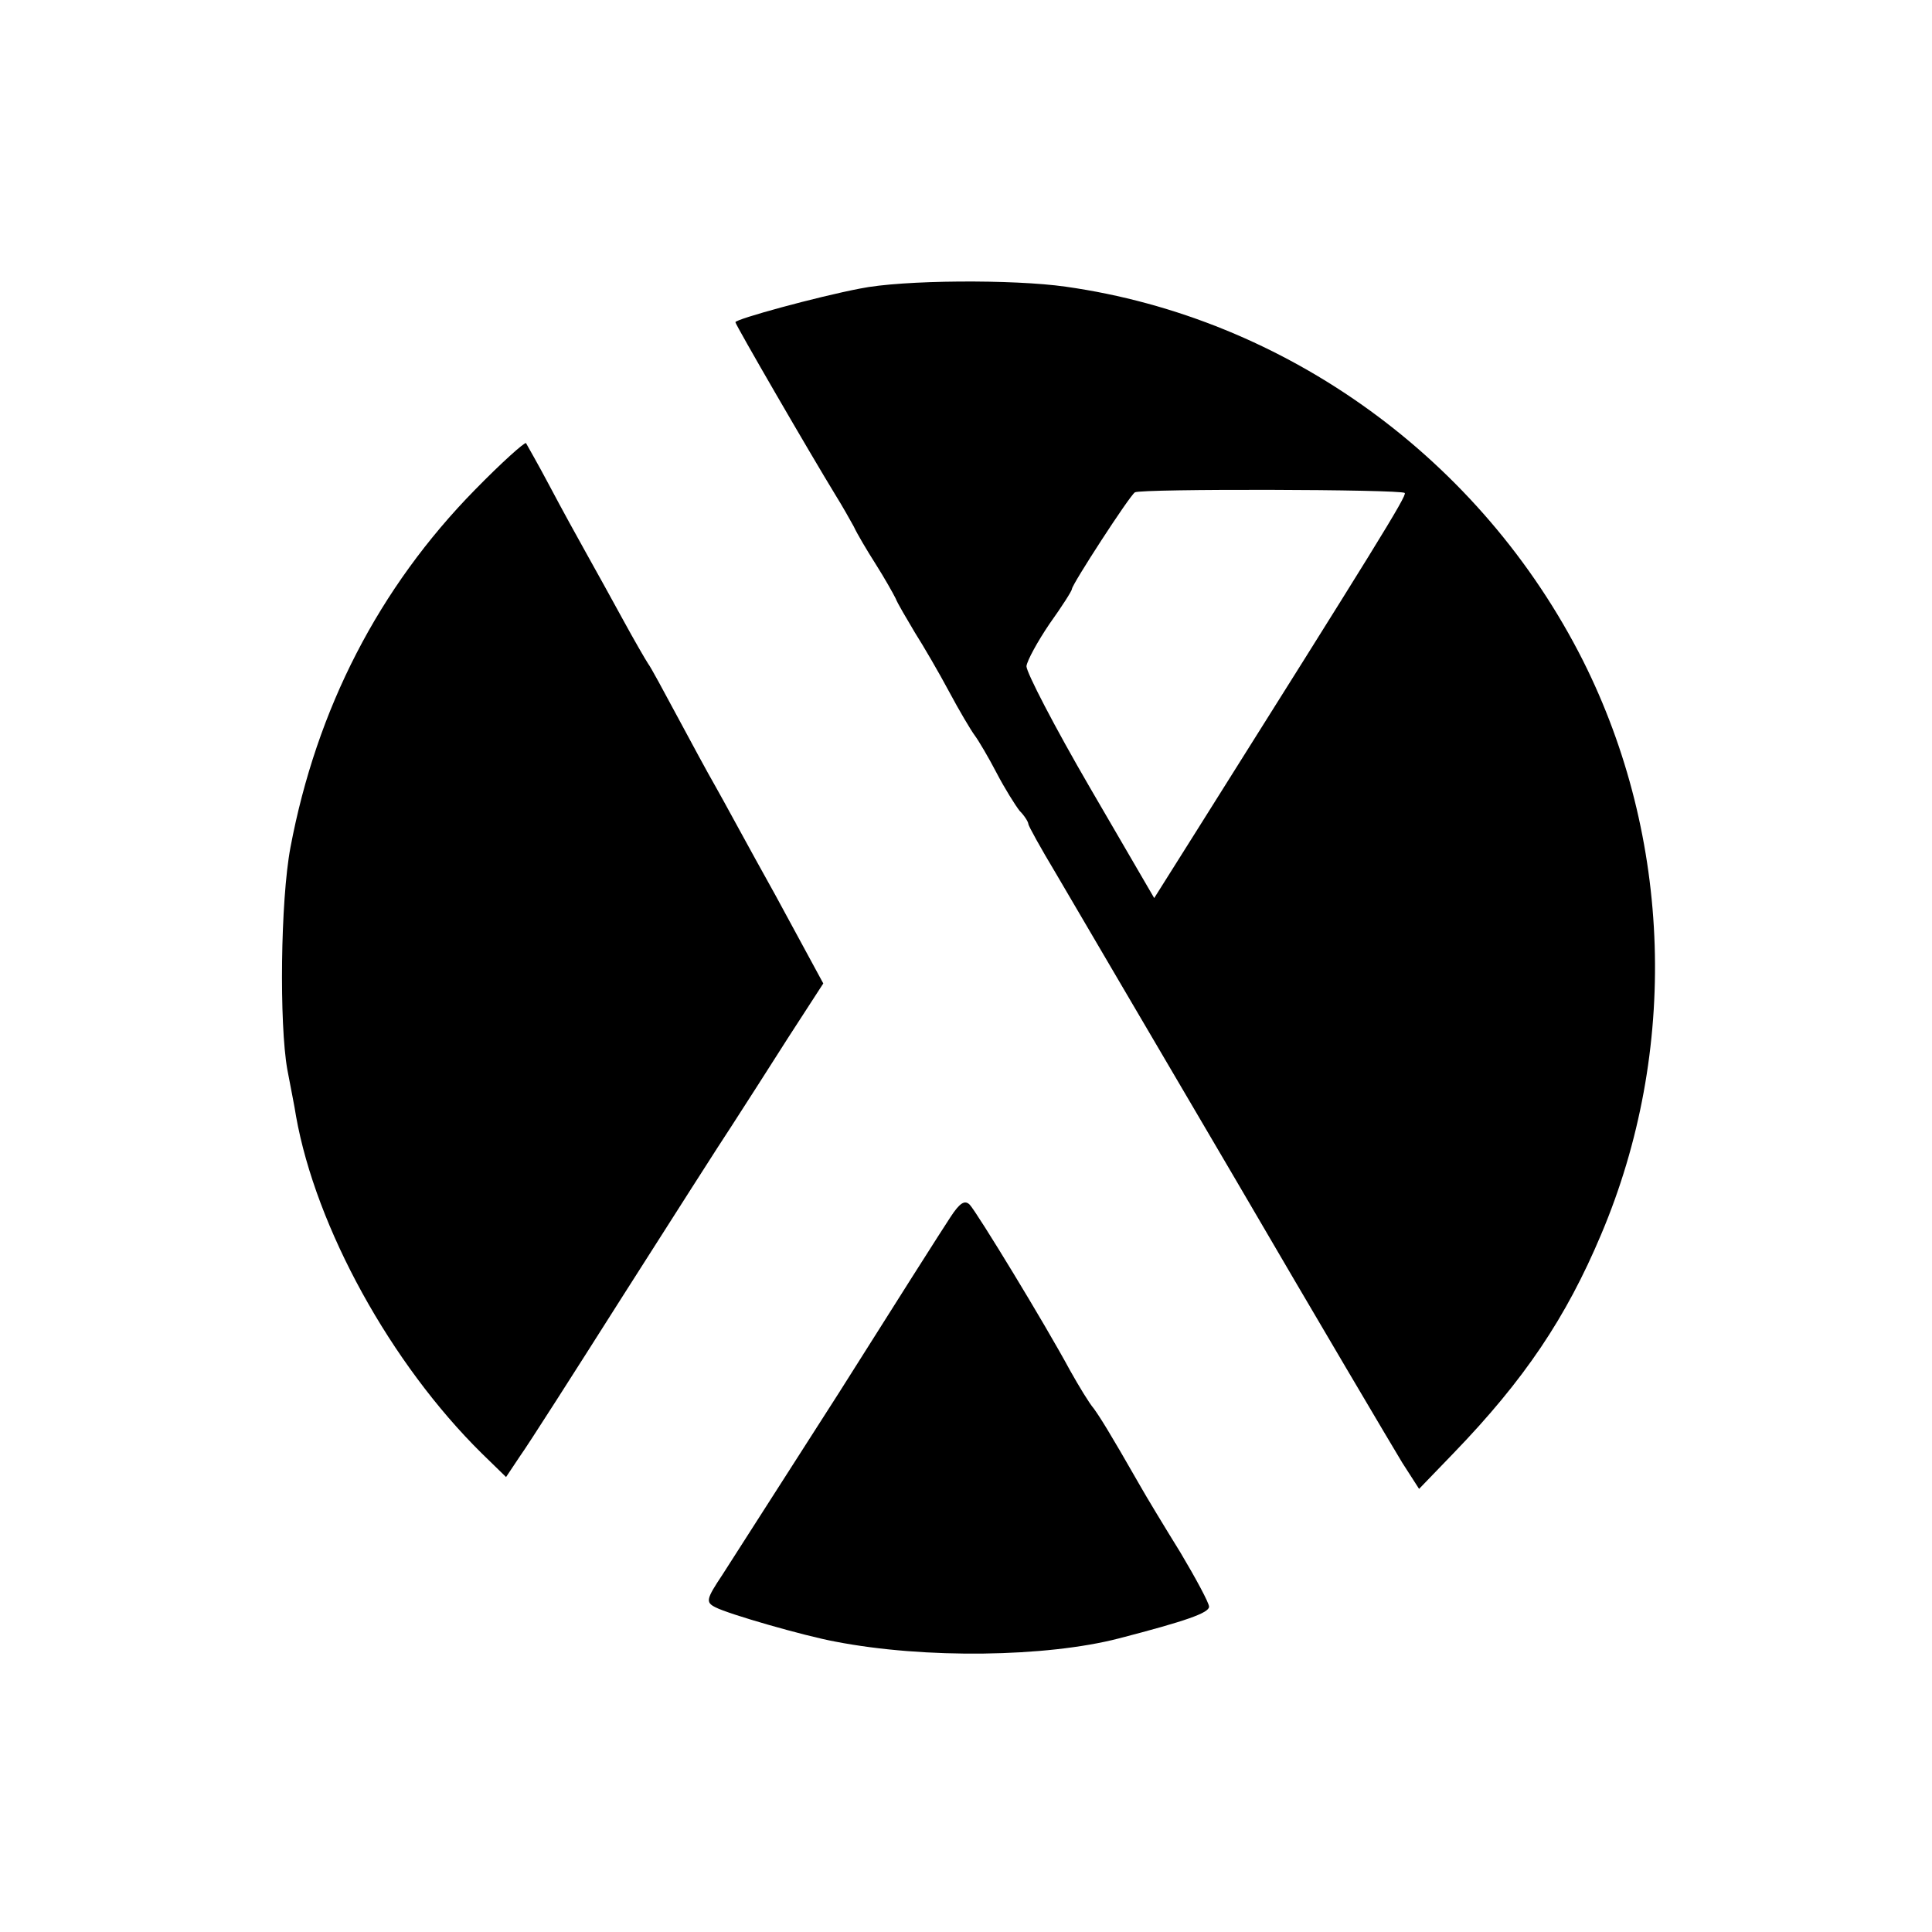
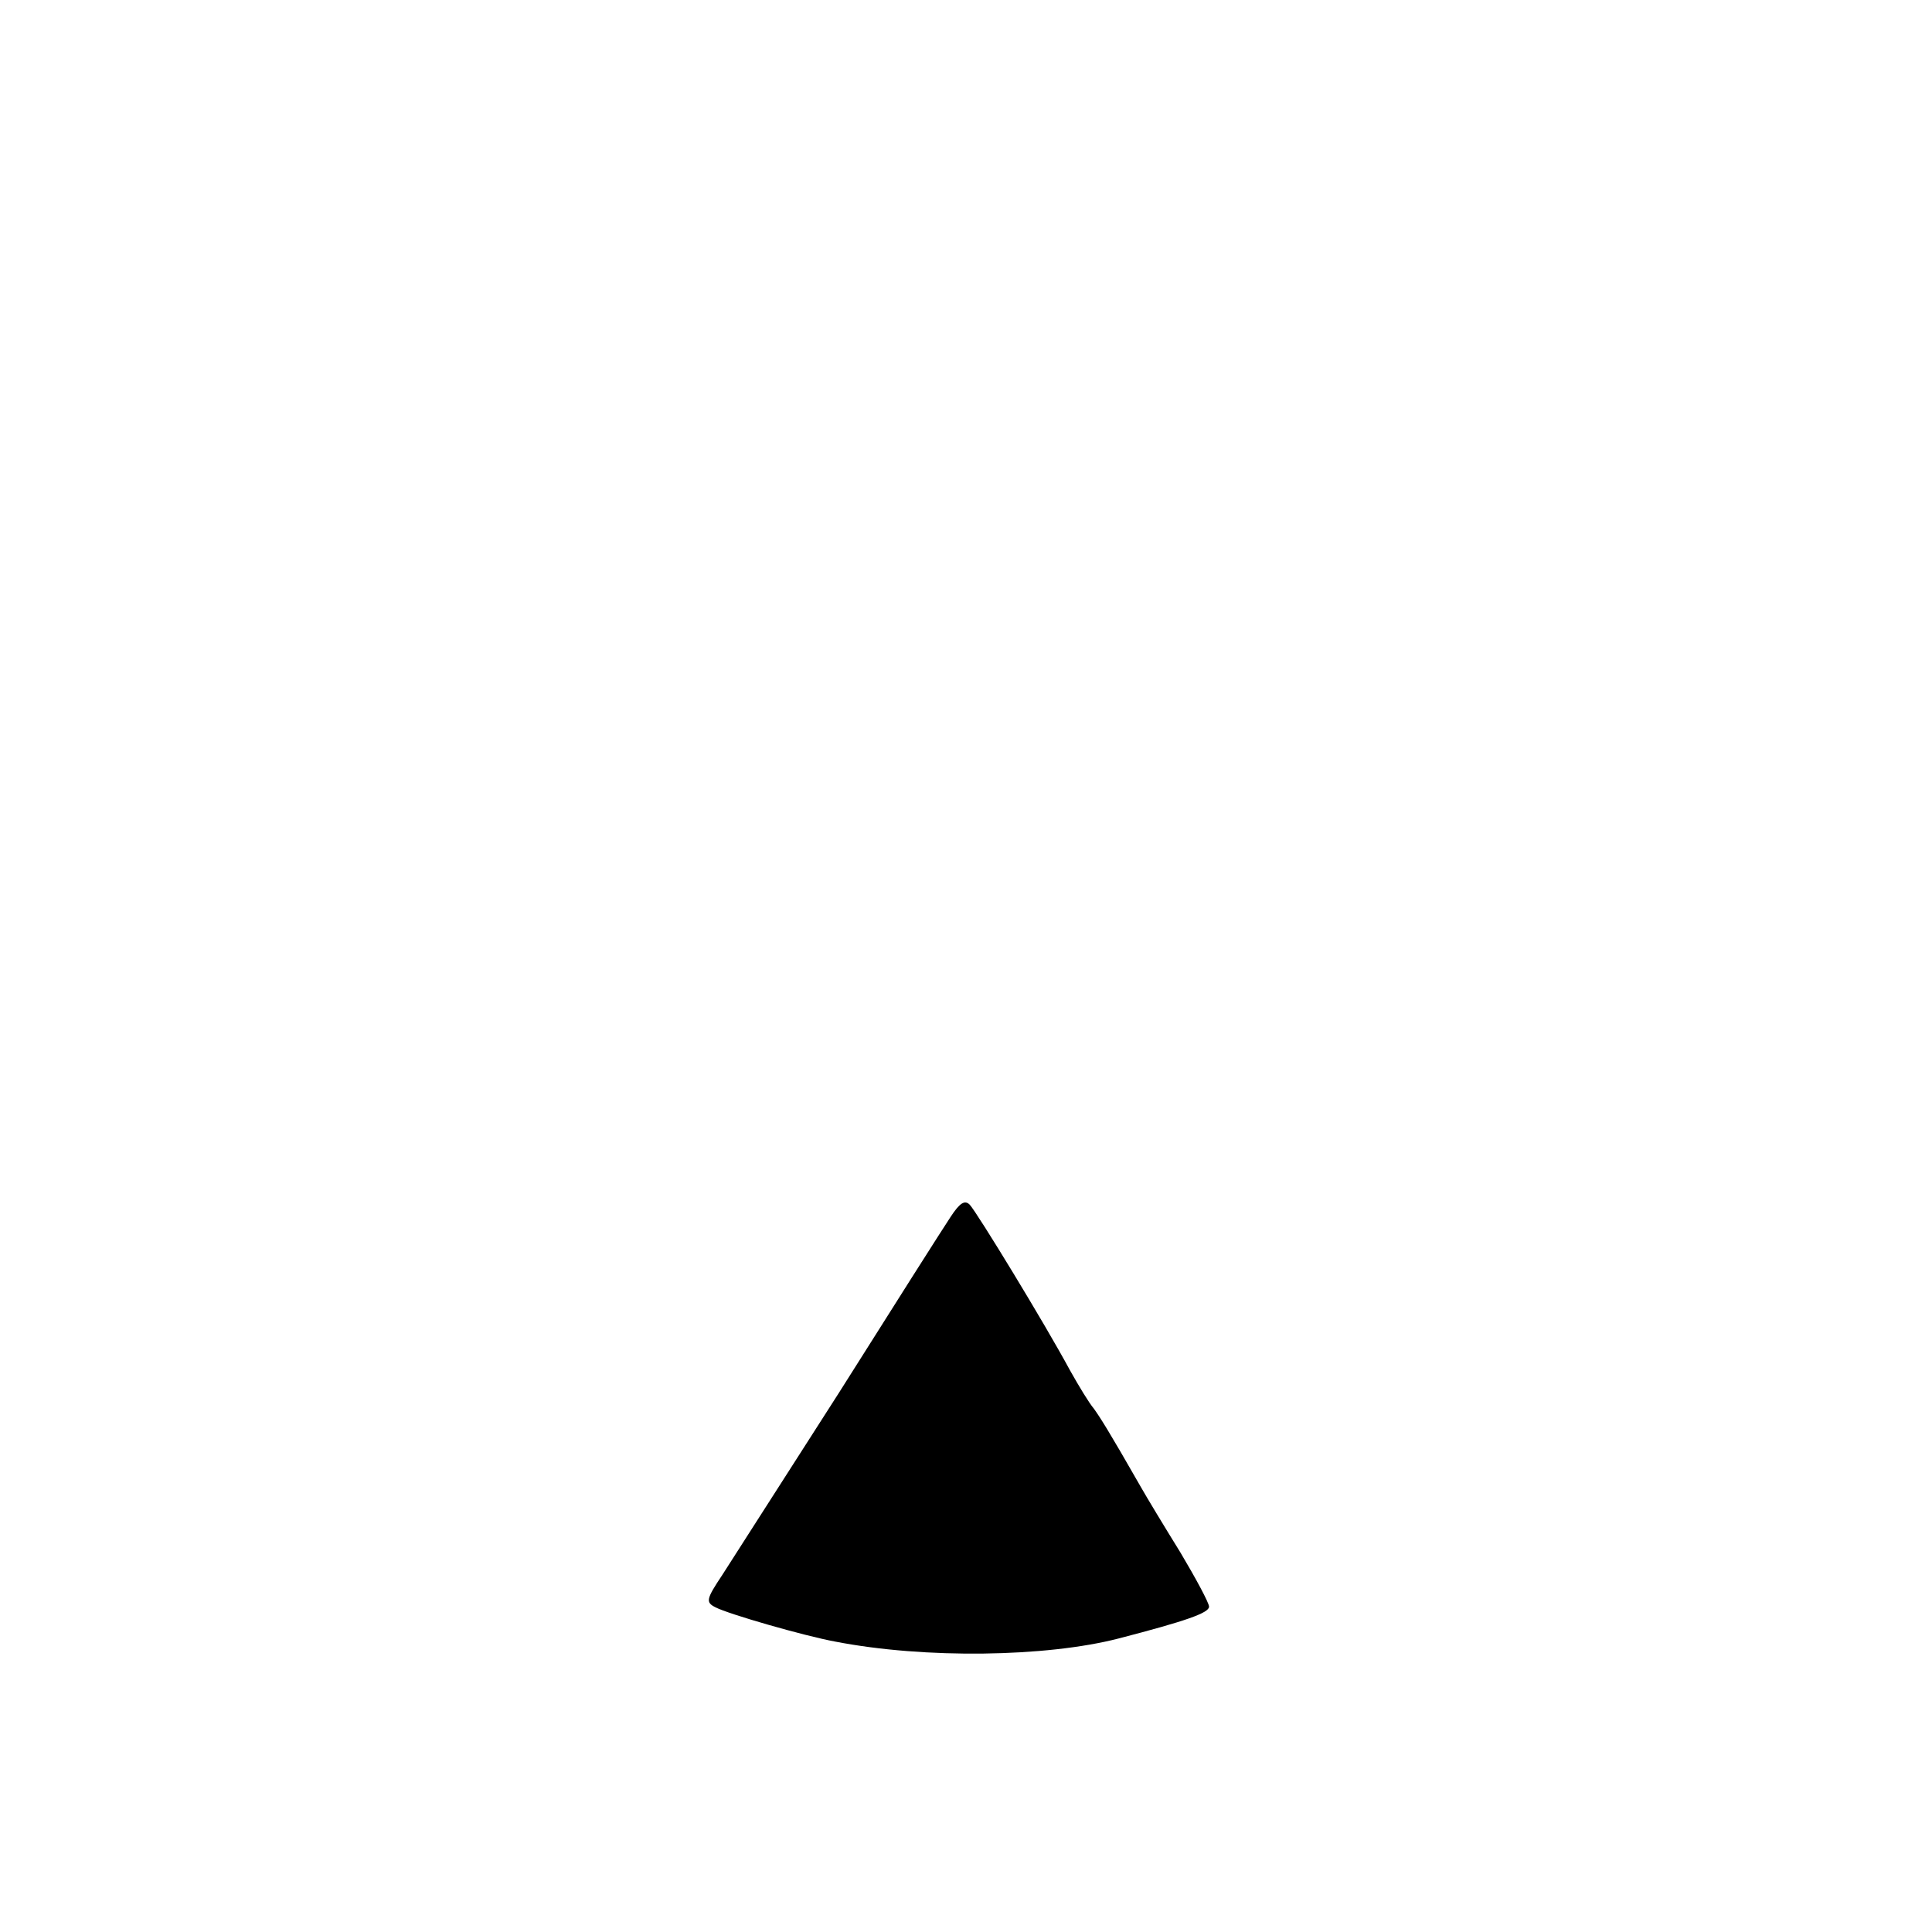
<svg xmlns="http://www.w3.org/2000/svg" version="1.0" width="310pt" height="310pt" viewBox="0 0 310 310" preserveAspectRatio="xMidYMid meet">
  <g transform="translate(0,310) scale(0.1,-0.1)" fill="#000000" stroke="none">
-     <path d="M1380 2637 c-68 -13 -200 -49 -200 -54 0 -4 120 -211 161 -278 10 -16 23 -39 29 -50 5 -11 21 -38 35 -60 14 -22 28 -47 32 -55 3 -8 18 -33 31 -55 14 -22 39 -65 55 -95 16 -30 35 -62 41 -70 6 -8 22 -35 35 -60 13 -25 30 -52 37 -61 8 -8 14 -18 14 -21 0 -3 20 -39 44 -79 24 -41 153 -261 287 -489 133 -228 255 -434 269 -457 l27 -42 55 57 c114 118 181 218 237 351 125 295 114 636 -29 921 -163 323 -476 550 -830 600 -84 12 -262 11 -330 -3z m874 -328 c4 -4 -49 -89 -334 -542 l-68 -108 -103 177 c-57 98 -102 185 -102 195 1 9 18 40 37 68 20 28 36 53 36 56 0 7 92 149 101 155 9 6 427 5 433 -1z" />
-     <path d="M762 2314 c-154 -157 -254 -351 -296 -574 -16 -85 -18 -283 -5 -356 5 -27 12 -61 14 -75 32 -179 152 -397 298 -541 l39 -38 22 33 c13 18 87 134 165 257 79 124 158 248 176 275 18 28 58 90 89 139 l57 88 -77 142 c-43 77 -86 157 -97 176 -11 19 -38 69 -60 110 -22 41 -43 80 -47 85 -4 6 -22 37 -40 70 -18 33 -44 80 -58 105 -14 25 -41 74 -60 110 -19 36 -37 67 -38 69 -2 2 -39 -31 -82 -75z" />
    <path d="M1525 1147 c-12 -18 -92 -144 -179 -282 -88 -137 -172 -269 -187 -292 -26 -39 -27 -44 -11 -52 21 -11 143 -46 192 -55 144 -28 339 -25 455 5 108 28 145 41 145 51 0 6 -21 45 -46 87 -26 42 -55 90 -64 106 -52 91 -65 111 -75 125 -7 8 -24 36 -38 61 -41 76 -149 253 -161 266 -8 8 -16 3 -31 -20z" />
  </g>
</svg>